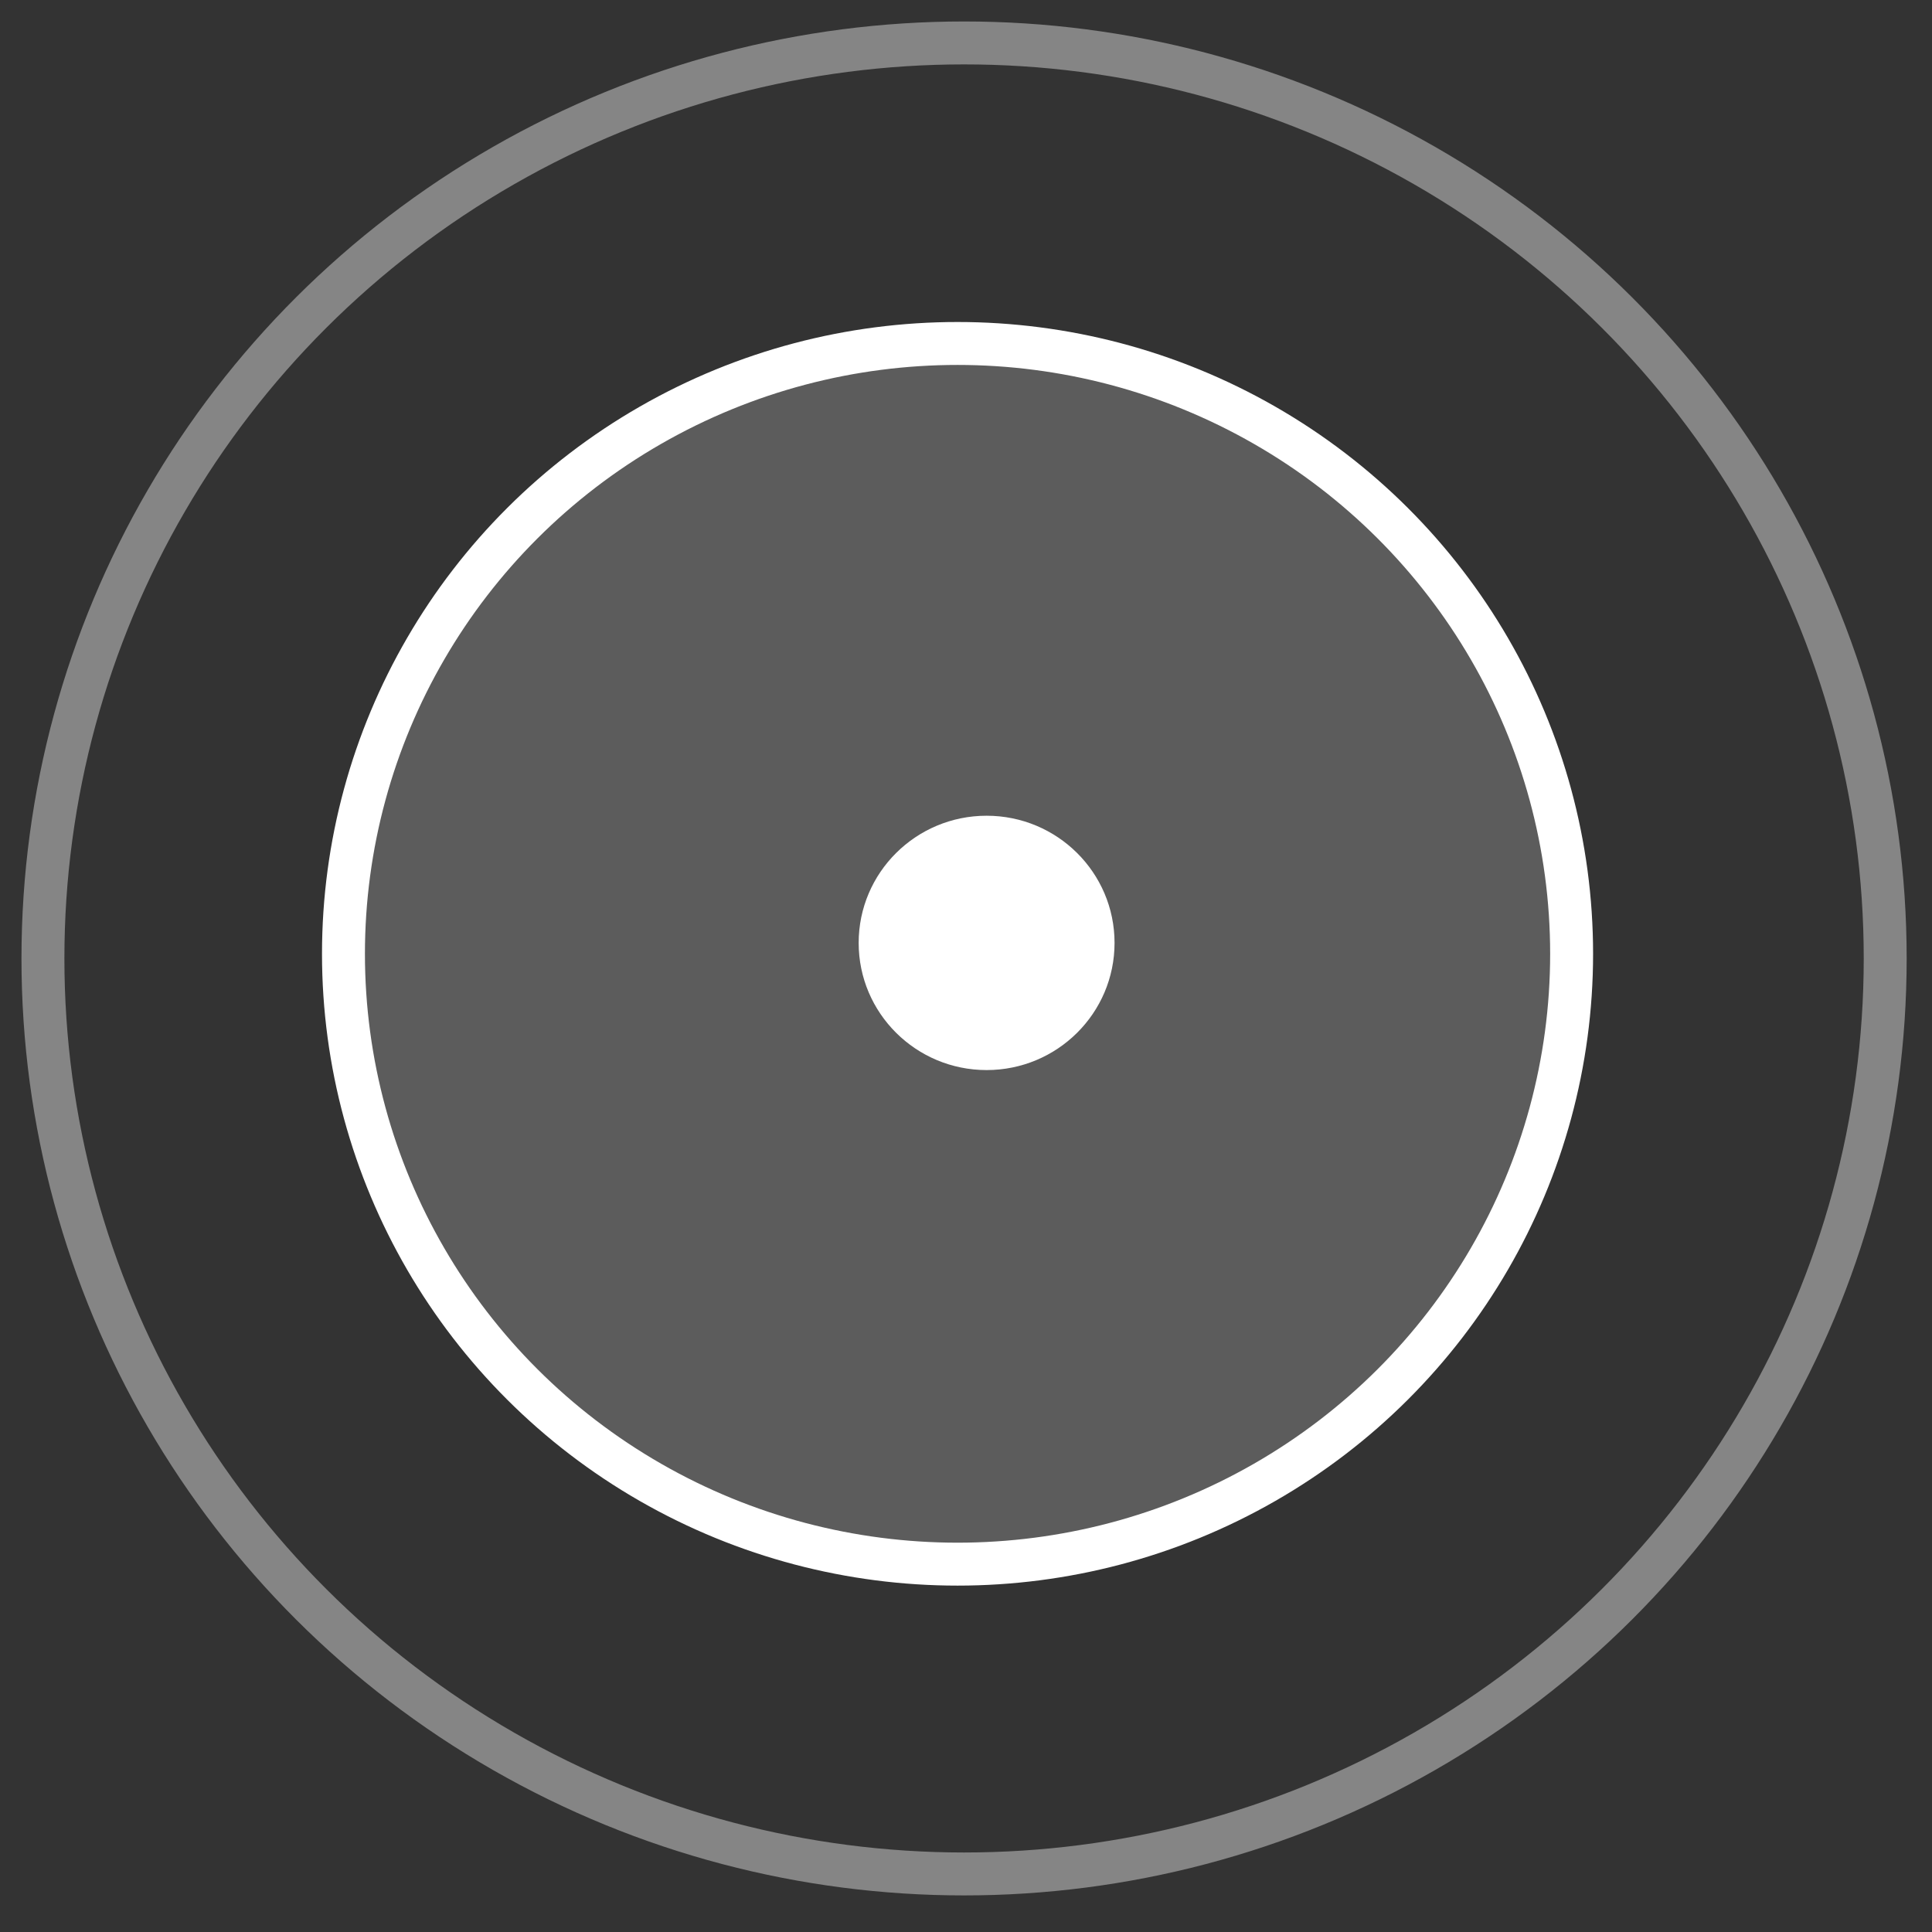
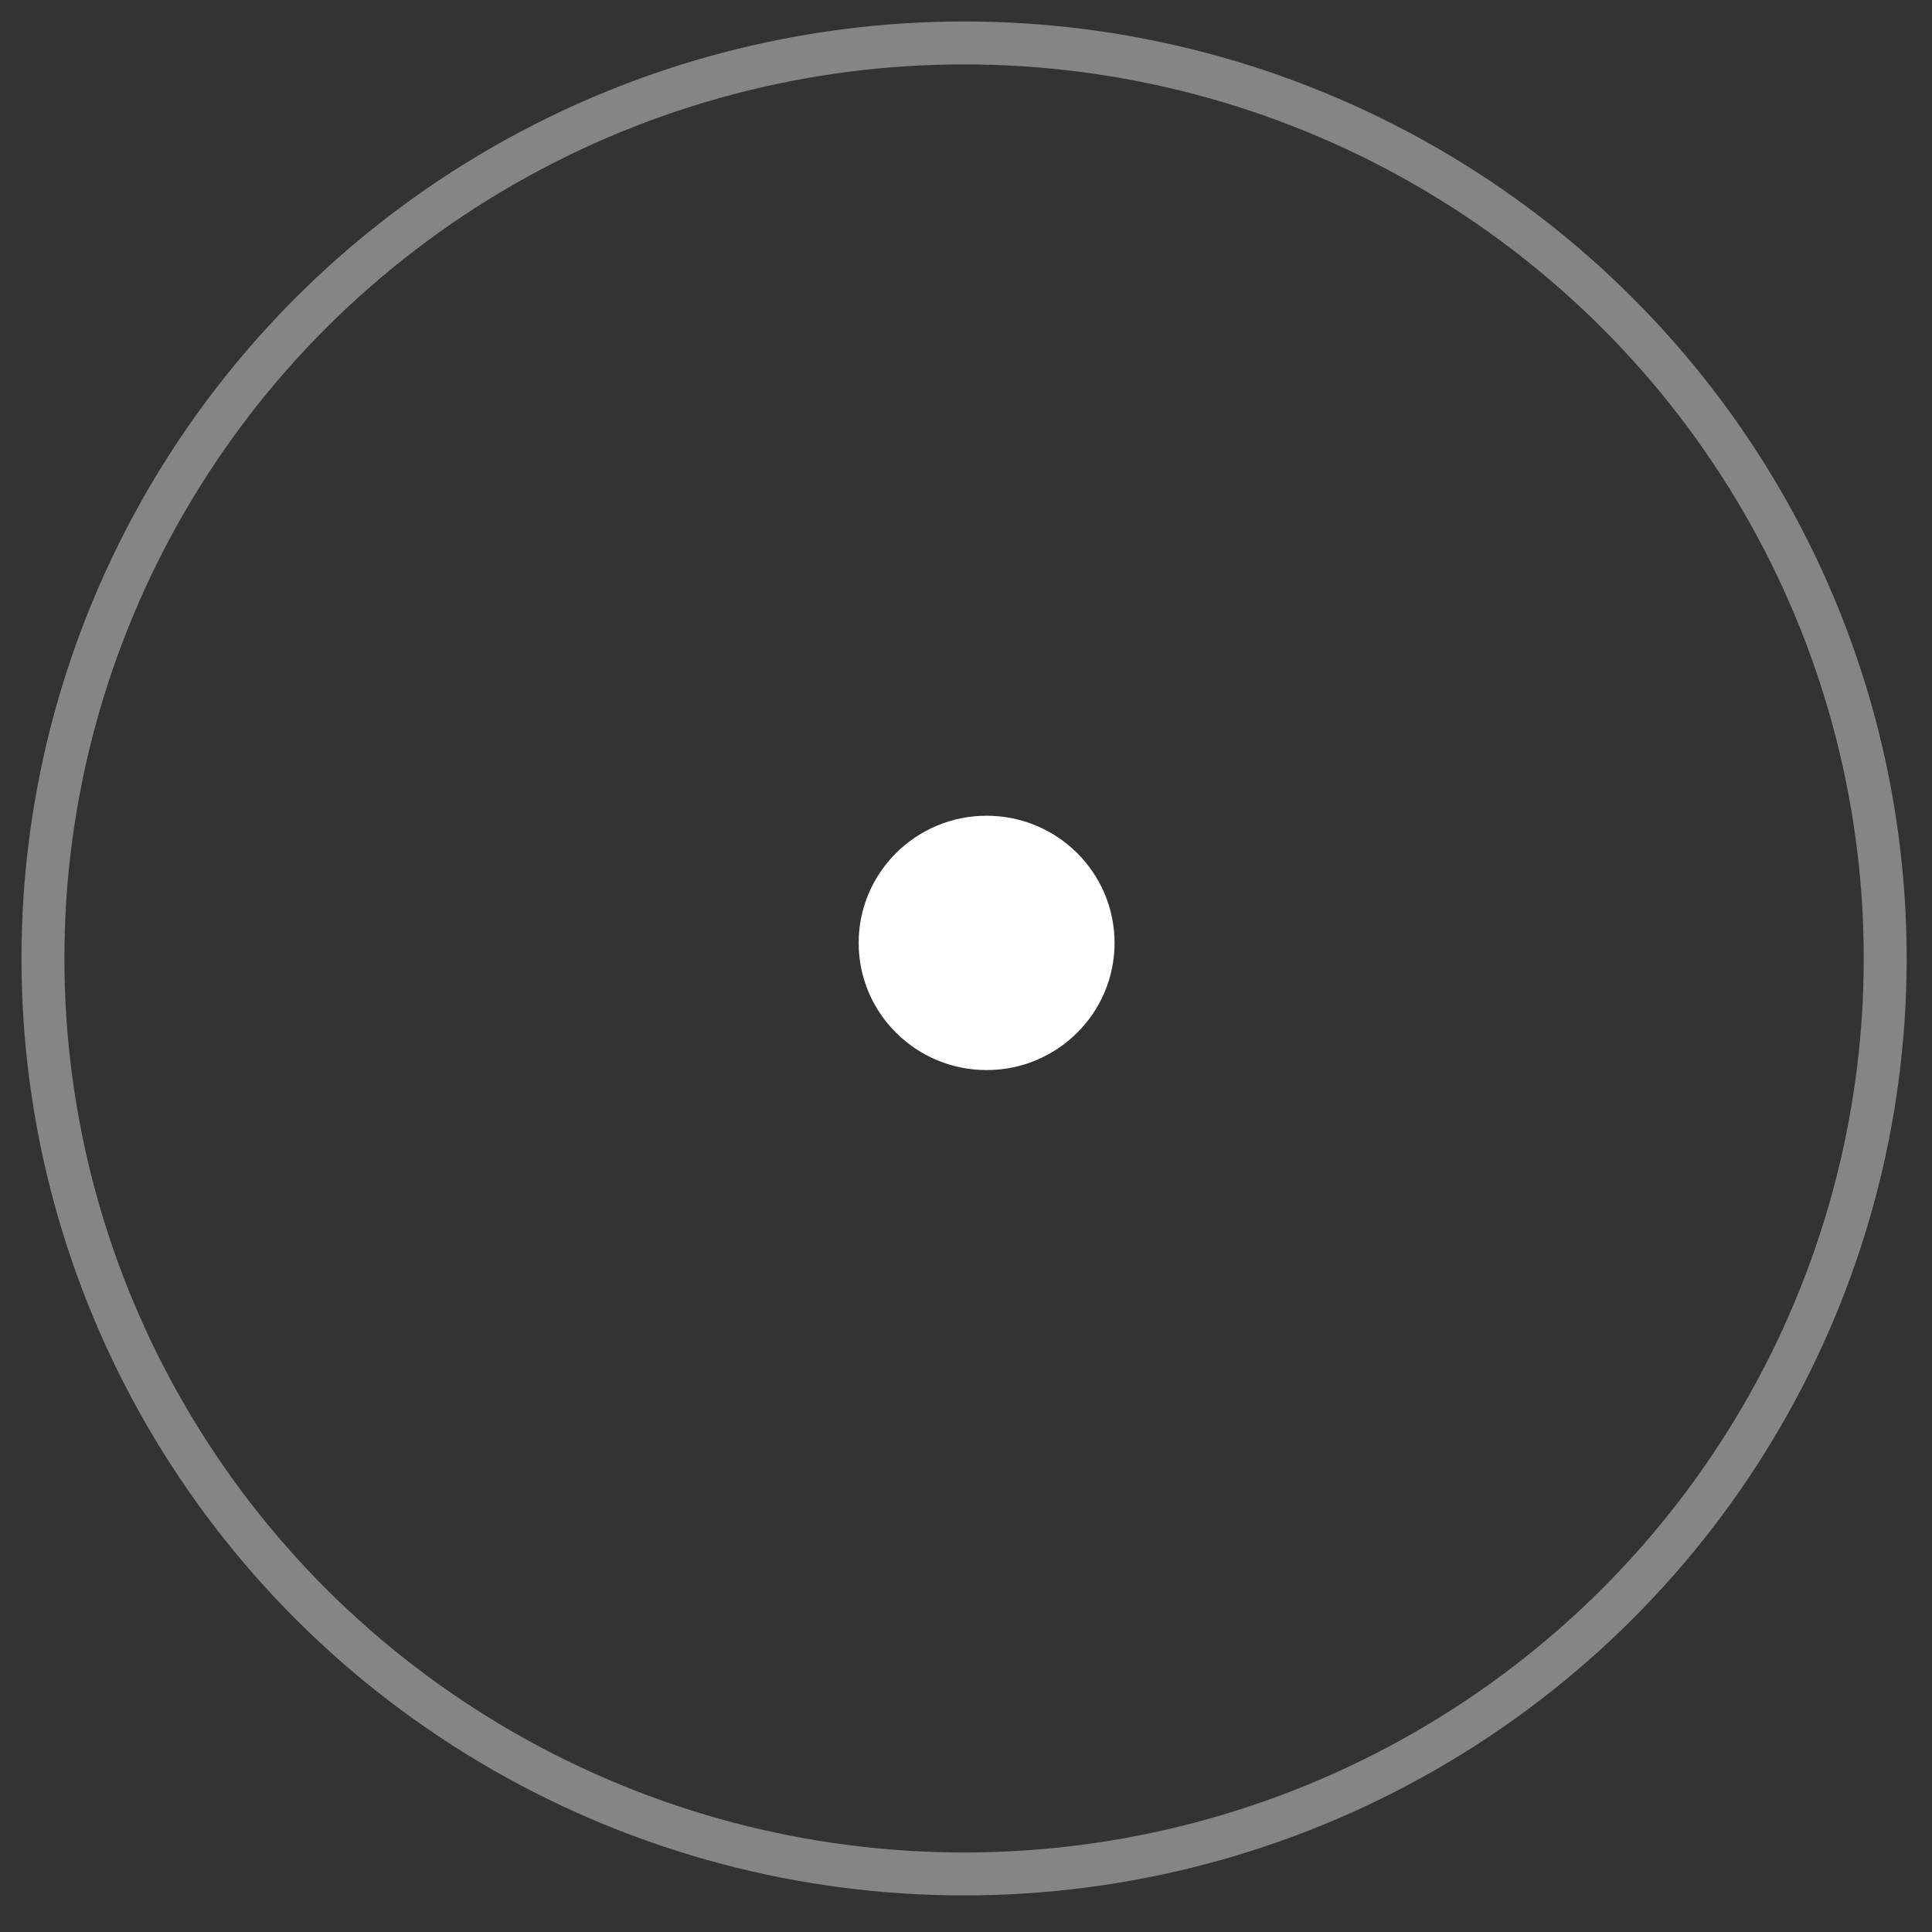
<svg xmlns="http://www.w3.org/2000/svg" width="45px" height="45px" viewBox="0 0 45 45" version="1.1">
  <rect x="0" y="0" width="45" height="45" fill="#333333" stroke="none" />
  <title>Group 17 Copy 6</title>
  <desc>Created with Sketch.</desc>
  <defs />
  <g id="Desktop" stroke="none" stroke-width="1" fill="none" fill-rule="evenodd">
    <g id="Pivotal250-Características" transform="translate(-126, -3335)">
      <g id="Group-17-Copy-6" transform="translate(127, 3336)">
        <g id="Group-38" transform="translate(-0, 0)">
-           <ellipse id="Oval-Copy-13" stroke="#FFFFFF" fill-opacity="0.2" fill="#FFFFFF" cx="21.303" cy="21.216" rx="14.303" ry="14.216" />
          <ellipse id="Oval-Copy-13" stroke="#FFFFFF" opacity="0.4" cx="21.455" cy="21.324" rx="21.455" ry="21.324" />
          <ellipse id="Oval-Copy-13" fill="#FFFFFF" cx="21.98" cy="20.962" rx="2.98" ry="2.962" />
        </g>
      </g>
    </g>
  </g>
</svg>